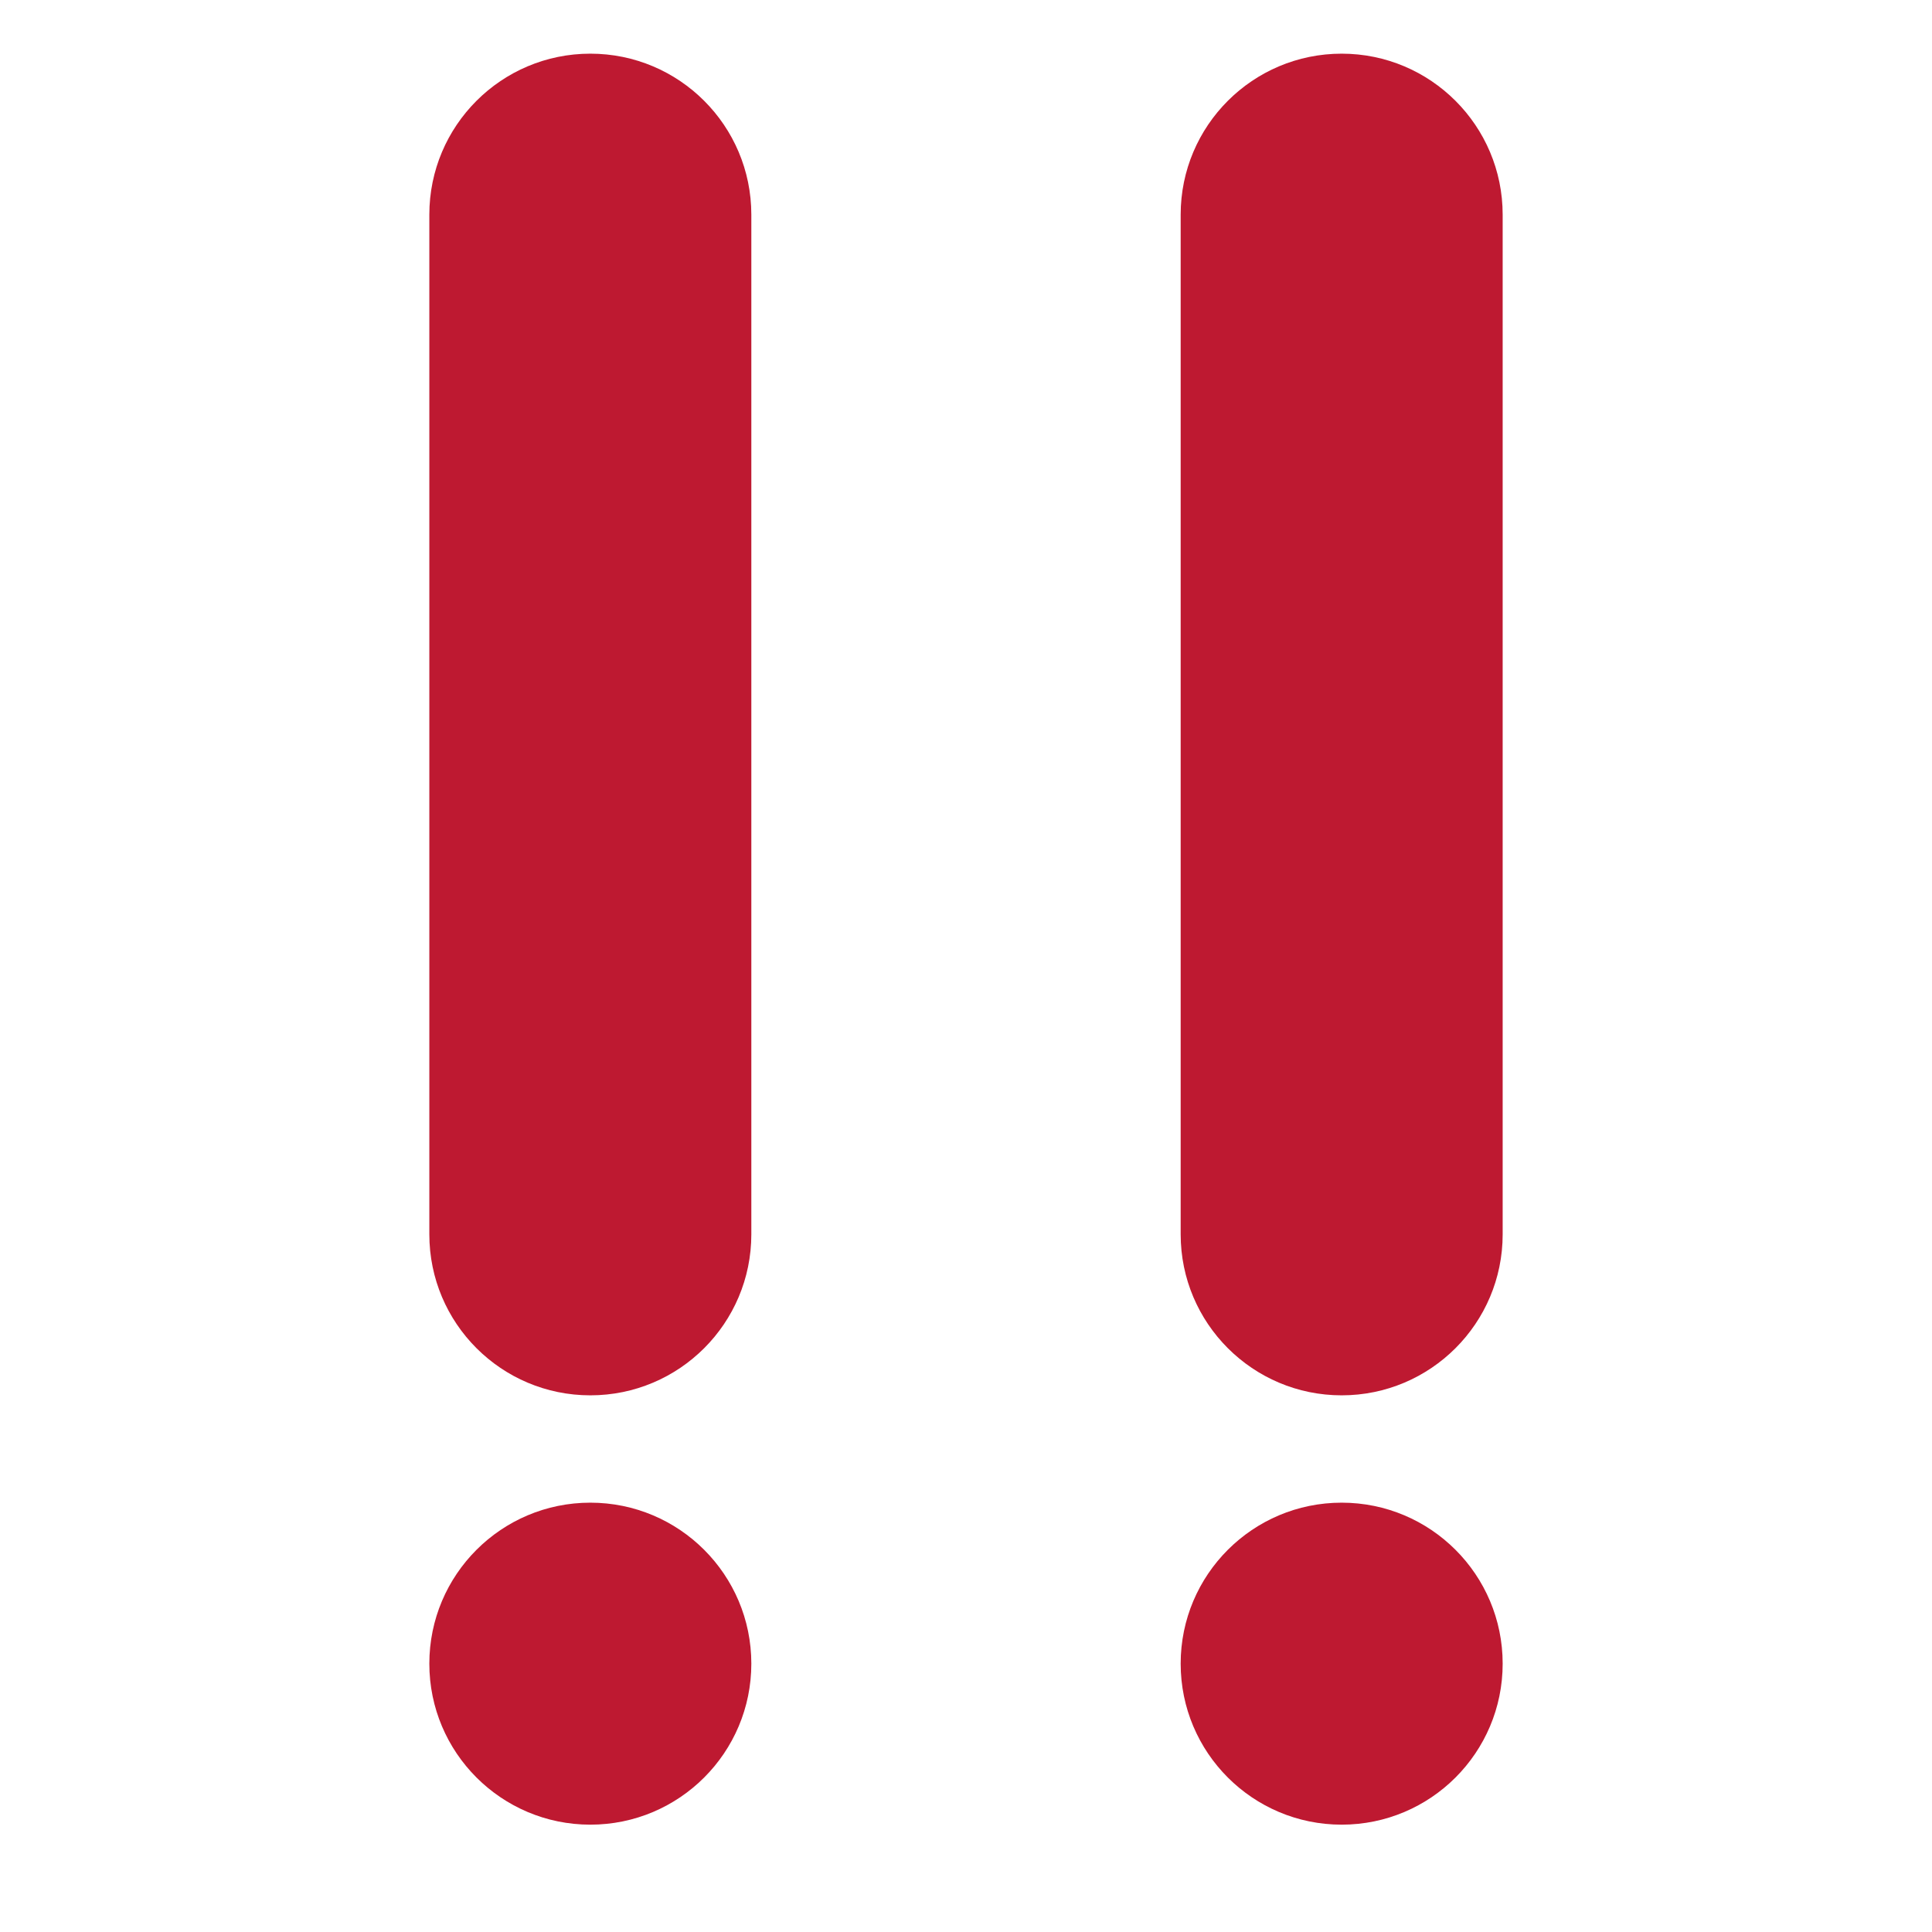
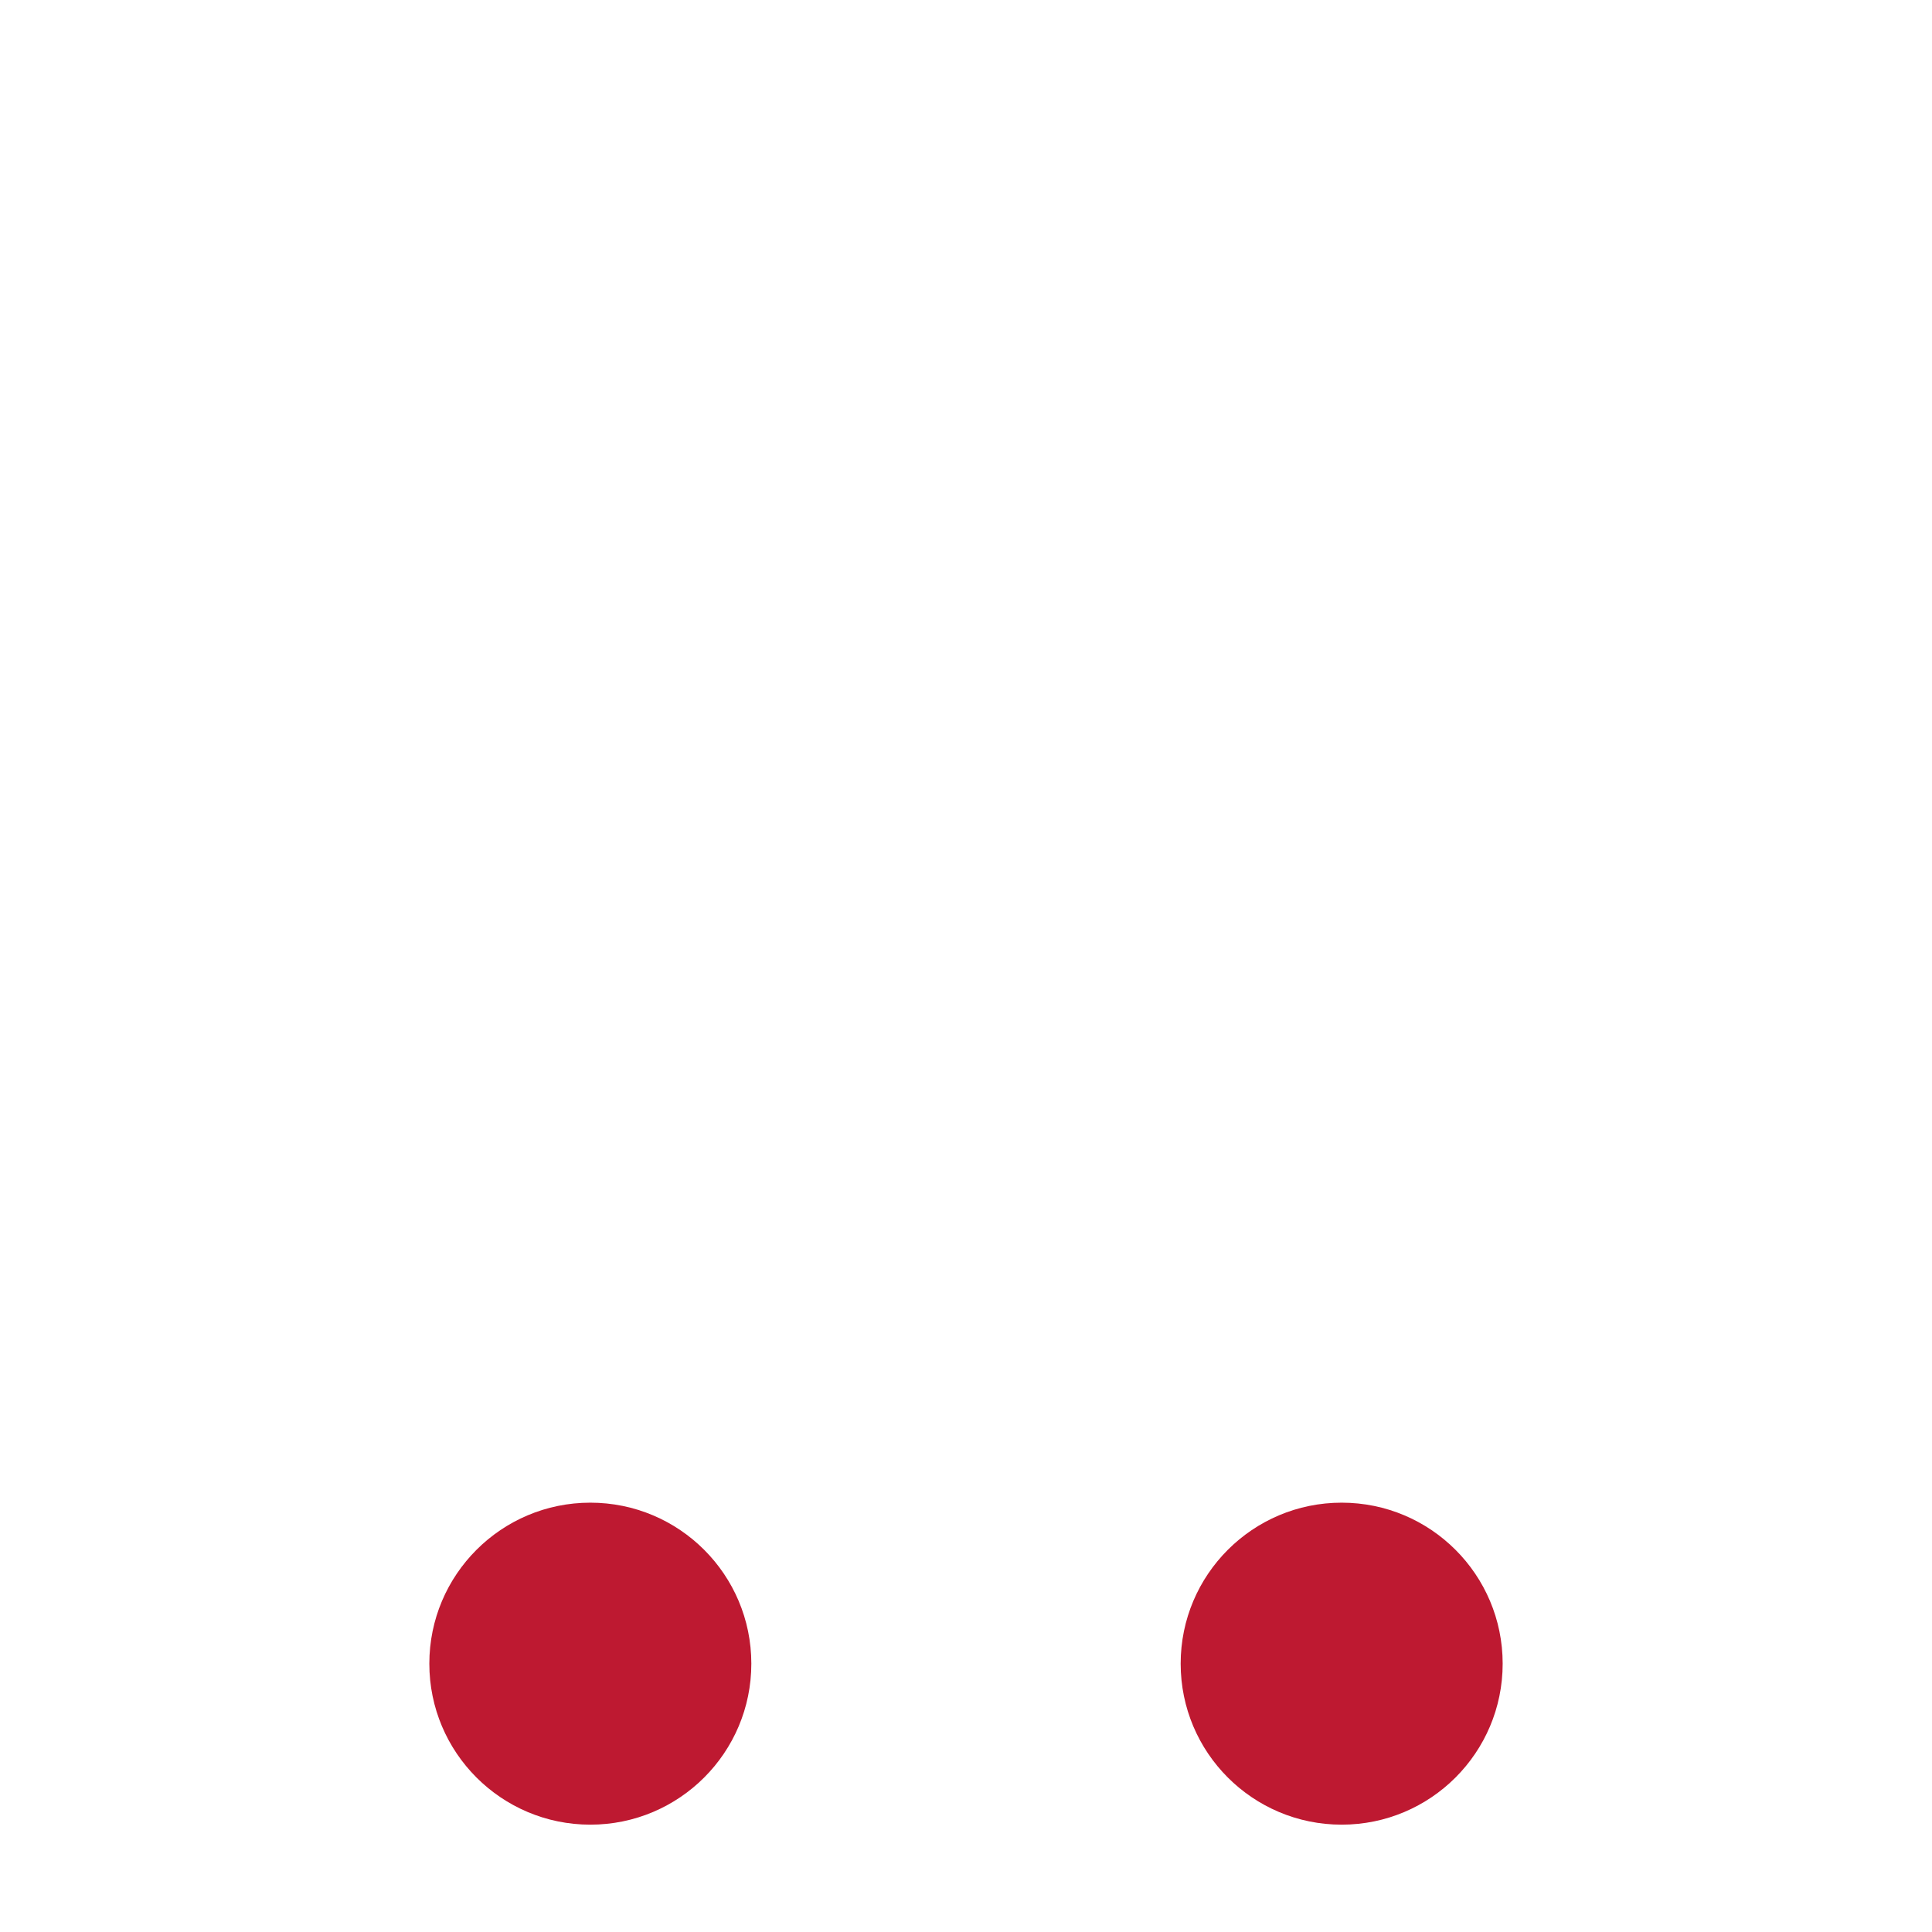
<svg xmlns="http://www.w3.org/2000/svg" viewBox="0 0 36 36">
  <circle fill="#BE1931" cx="11" cy="31" r="3" />
-   <path fill="#BE1931" d="M14 23c0 1.657-1.343 3-3 3s-3-1.343-3-3V4c0-1.657 1.343-3 3-3s3 1.343 3 3v19z" />
  <circle fill="#BE1931" cx="25" cy="31" r="3" />
-   <path fill="#BE1931" d="M28 23c0 1.657-1.344 3-3 3s-3-1.343-3-3V4c0-1.657 1.344-3 3-3s3 1.343 3 3v19z" />
</svg>